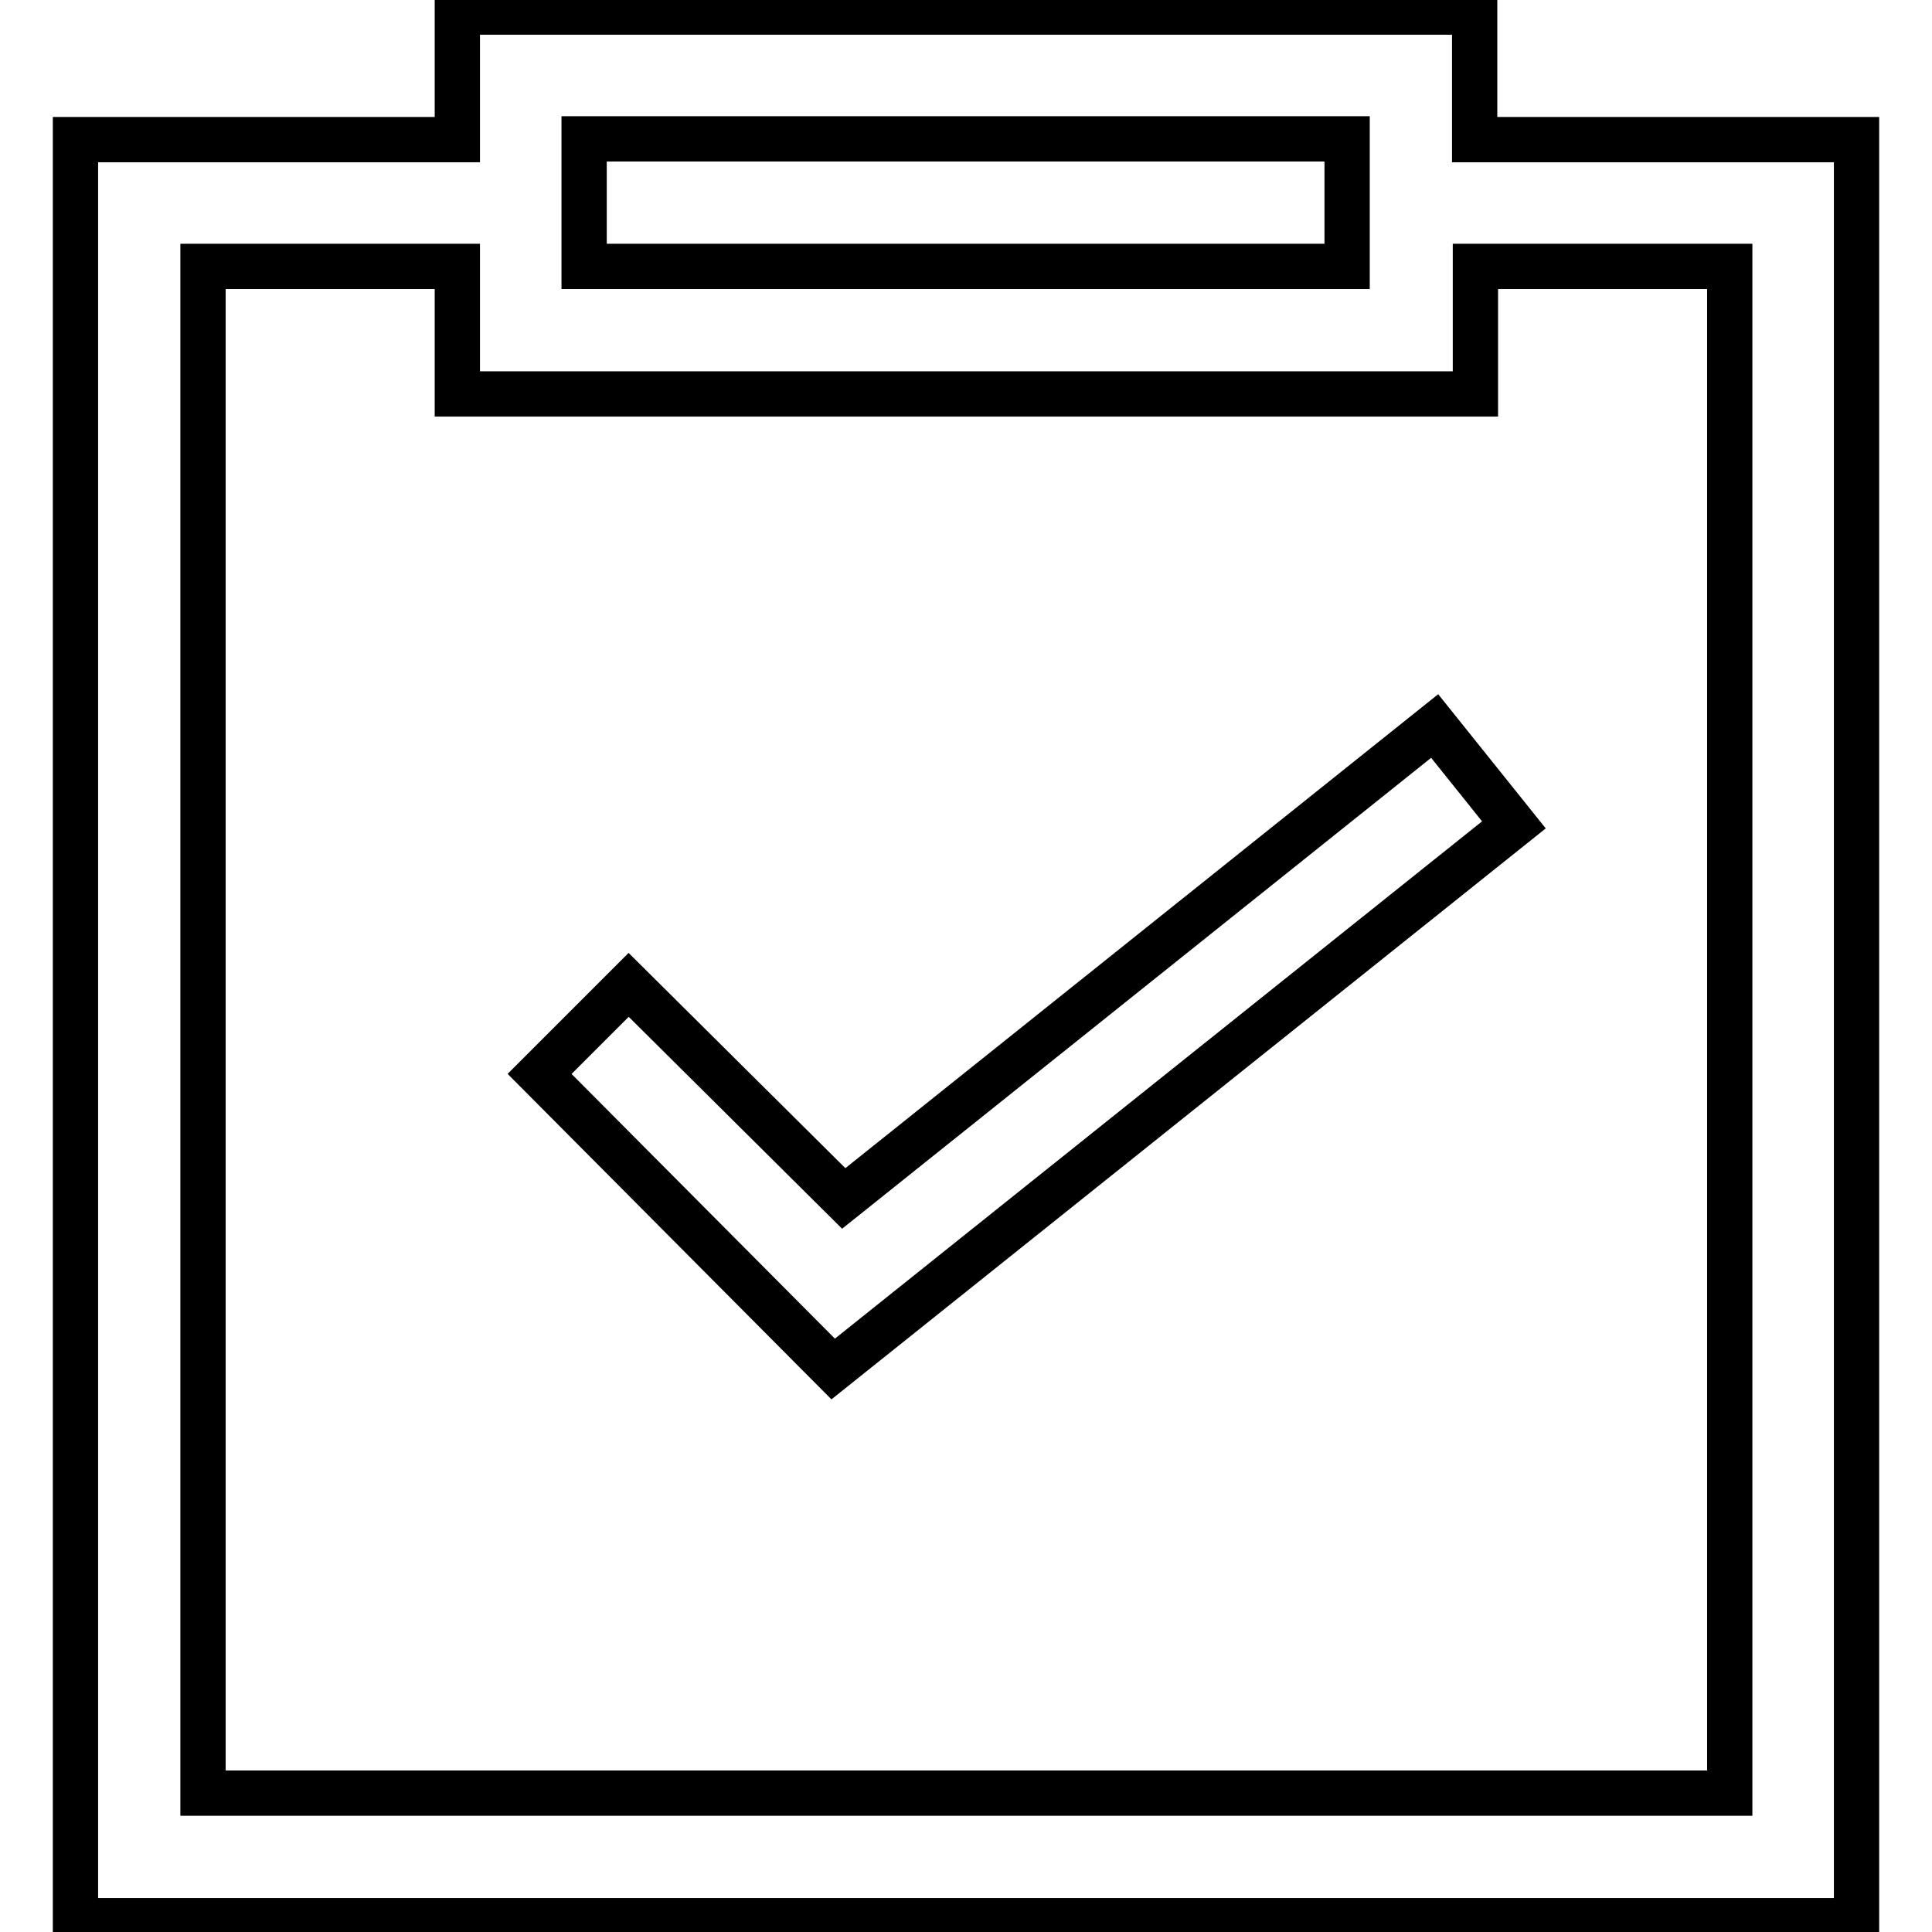
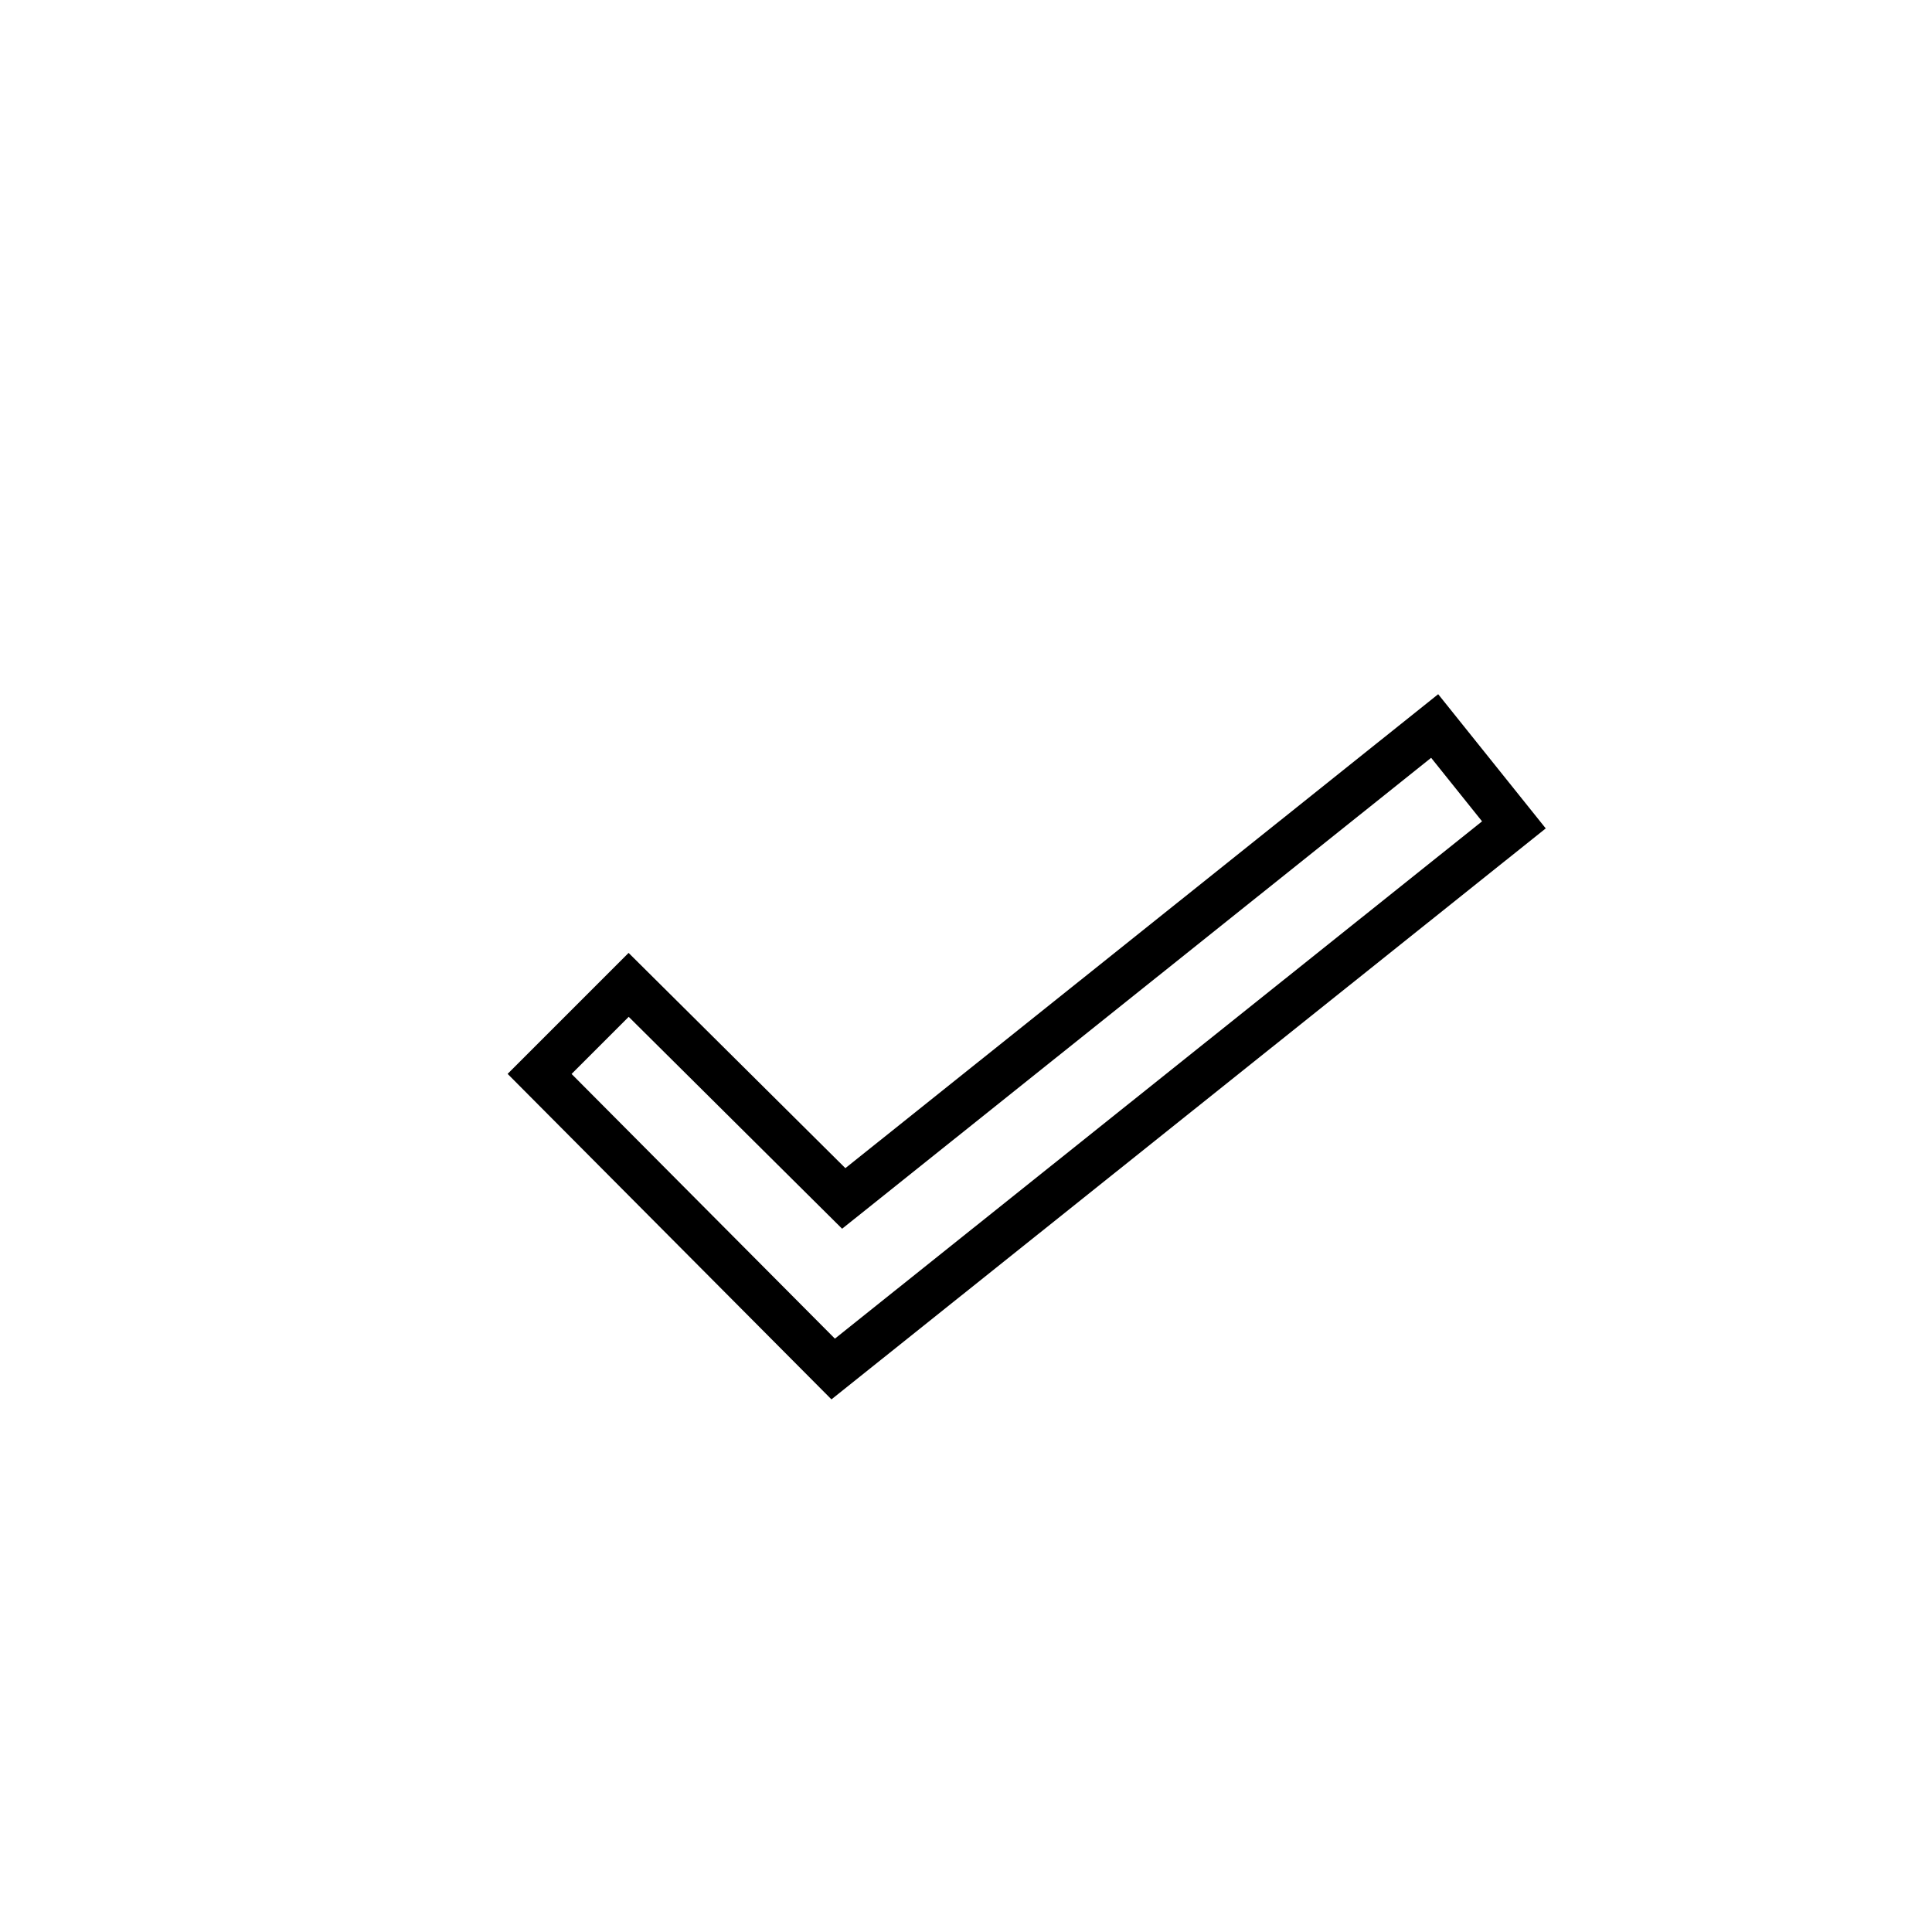
<svg xmlns="http://www.w3.org/2000/svg" version="1.1" x="0px" y="0px" viewBox="0 0 256 256" enable-background="new 0 0 256 256" xml:space="preserve">
  <g>
-     <path stroke-width="6" fill-opacity="0" stroke="#000000" d="M195.4,18.4V1.6H60.6v16.9H10v236h236v-236H195.4z M77.4,18.4h101.1v16.9H77.4V18.4z M229.1,237.6H26.9 V35.3h33.7v16.9h134.9V35.3h33.7V237.6z" />
    <path stroke-width="6" fill-opacity="0" stroke="#000000" d="M111.8,158.8l-28.5-28.3l-11.8,11.8l38.9,39.1l90.2-72.1l-10.5-13.1L111.8,158.8z" />
  </g>
</svg>